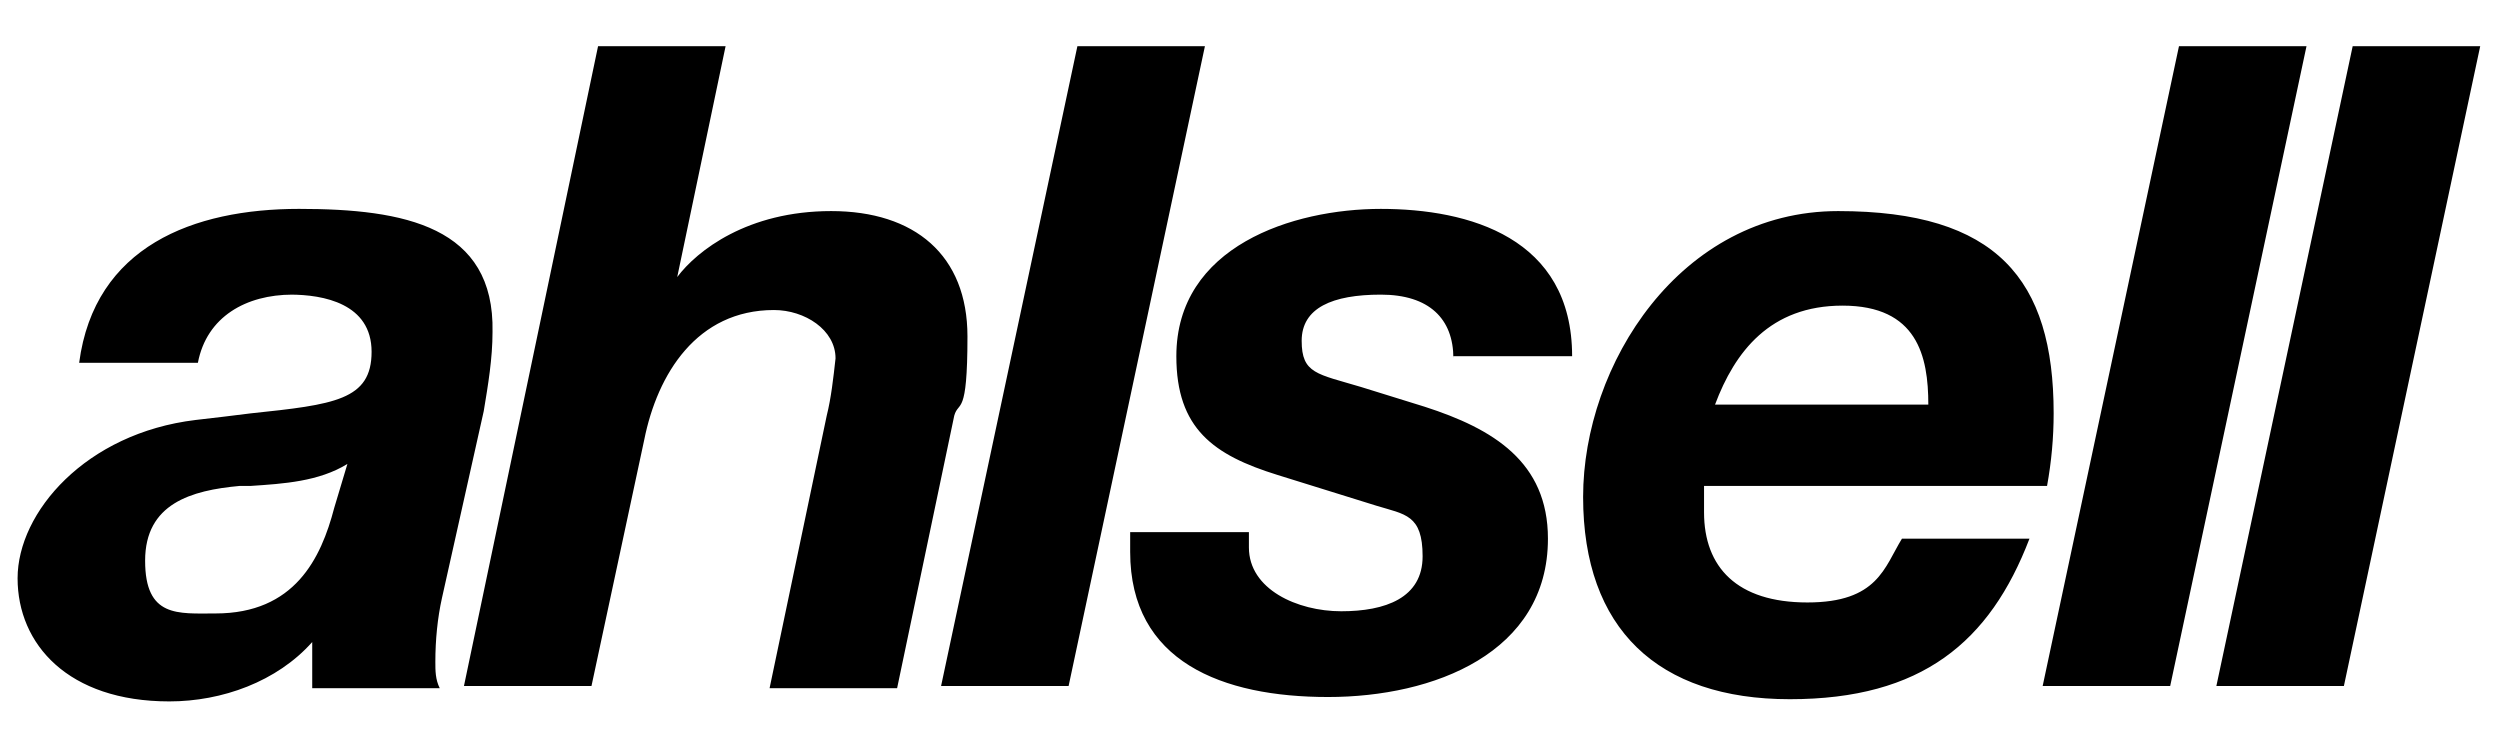
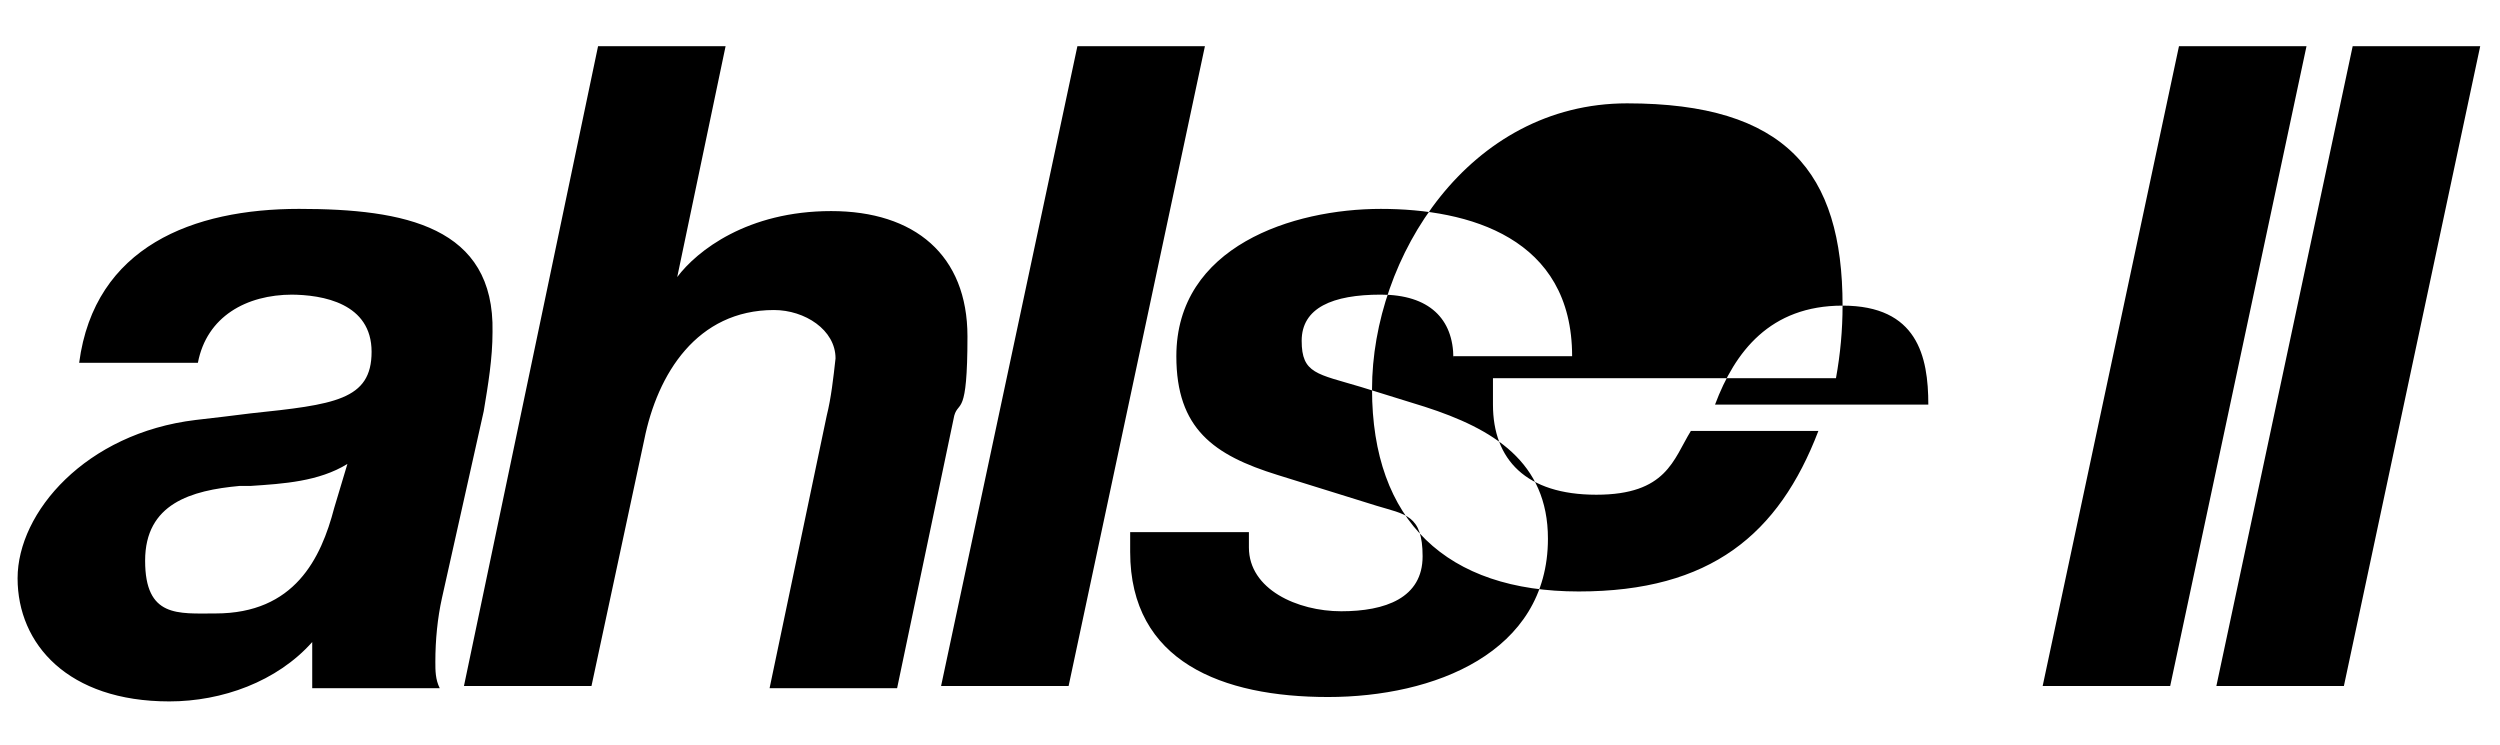
<svg xmlns="http://www.w3.org/2000/svg" id="Layer_1" viewBox="0 0 113.7 33.9">
  <defs>
    <style>      .st0 {        fill-rule: evenodd;      }    </style>
  </defs>
-   <path class="st0" d="M27.2,2.1h5.8l-2.2,10.5h0c.9-1.2,3.2-3,7-3s6.2,2,6.2,5.7-.4,2.9-.6,3.6l-2.6,12.4h-5.8l2.6-12.4c.2-.8.3-1.7.4-2.6,0-1.3-1.4-2.2-2.8-2.2-3.5,0-5.3,2.9-5.9,5.9l-2.4,11.2h-5.8L27.2,2.1ZM54.8,2.1h-5.8l-6.2,29.1h5.8l6.2-29.1ZM99.1,2.1h5.8l-6.2,29.1h-5.8l6.2-29.1ZM107,2.1h5.8l-6.2,29.1h-5.8l6.2-29.1ZM83.8,13.9c-3.3,0-4.9,2.1-5.8,4.5h9.7c0-2.2-.5-4.5-3.9-4.5ZM93.4,18.8c0,1.1-.1,2.2-.3,3.3h-15.6c0,.5,0,.9,0,1.2,0,2.5,1.5,4.1,4.7,4.1s3.5-1.6,4.3-2.9h5.8c-1.8,4.7-4.9,7.3-10.9,7.3s-9.4-3.2-9.4-9.2,4.4-13,11.6-13,9.8,3.1,9.8,9.2ZM66.1,16.3c0-1.8-1.1-2.9-3.3-2.9s-3.6.6-3.6,2.1.7,1.5,2.7,2.1l2.9.9c3.1,1,5.6,2.5,5.6,6,0,5.2-5.2,7.2-10,7.2s-9-1.6-9-6.6v-.9h5.4v.7c0,1.9,2.2,2.9,4.2,2.9s3.7-.6,3.7-2.5-.8-1.9-2.1-2.3l-4.5-1.4c-2.9-.9-4.6-2.1-4.6-5.4,0-5,5.3-6.7,9.3-6.7s8.7,1.3,8.7,6.7h-5.4ZM9.8,27.9c3.6,0,4.8-2.5,5.4-4.8l.6-2c-1.3.8-2.9.9-4.4,1-.2,0-.3,0-.5,0-2.2.2-4.3.8-4.3,3.4s1.5,2.4,3.2,2.4ZM13.3,13.4c-2.1,0-3.9,1-4.3,3.1H3.6c.7-5.3,5.2-7,10-7s8.9.8,8.8,5.6c0,1.2-.2,2.4-.4,3.6l-1.9,8.5c-.2.9-.3,1.9-.3,2.9,0,.4,0,.8.2,1.2h-5.8v-2.1c-1.6,1.8-4.1,2.7-6.5,2.7-4.6,0-6.9-2.6-6.9-5.6s3.1-6.6,8.1-7.2c.9-.1,1.7-.2,2.5-.3,3.8-.4,5.5-.6,5.5-2.8s-2.2-2.6-3.7-2.6Z" />
+   <path class="st0" d="M27.2,2.1h5.8l-2.2,10.5h0c.9-1.2,3.2-3,7-3s6.2,2,6.2,5.7-.4,2.9-.6,3.6l-2.6,12.4h-5.8l2.6-12.4c.2-.8.3-1.7.4-2.6,0-1.3-1.4-2.2-2.8-2.2-3.5,0-5.3,2.9-5.9,5.9l-2.4,11.2h-5.8L27.2,2.1ZM54.8,2.1h-5.8l-6.2,29.1h5.8l6.2-29.1ZM99.1,2.1h5.8l-6.2,29.1h-5.8l6.2-29.1ZM107,2.1h5.8l-6.2,29.1h-5.8l6.2-29.1ZM83.8,13.9c-3.3,0-4.9,2.1-5.8,4.5h9.7c0-2.2-.5-4.5-3.9-4.5Zc0,1.1-.1,2.2-.3,3.3h-15.6c0,.5,0,.9,0,1.2,0,2.5,1.5,4.1,4.7,4.1s3.5-1.6,4.3-2.9h5.8c-1.8,4.7-4.9,7.3-10.9,7.3s-9.4-3.2-9.4-9.2,4.4-13,11.6-13,9.8,3.1,9.8,9.2ZM66.1,16.3c0-1.8-1.1-2.9-3.3-2.9s-3.6.6-3.6,2.1.7,1.5,2.7,2.1l2.9.9c3.1,1,5.6,2.5,5.6,6,0,5.2-5.2,7.2-10,7.2s-9-1.6-9-6.6v-.9h5.4v.7c0,1.9,2.2,2.9,4.2,2.9s3.7-.6,3.7-2.5-.8-1.9-2.1-2.3l-4.5-1.4c-2.9-.9-4.6-2.1-4.6-5.4,0-5,5.3-6.7,9.3-6.7s8.7,1.3,8.7,6.7h-5.4ZM9.8,27.9c3.6,0,4.8-2.5,5.4-4.8l.6-2c-1.3.8-2.9.9-4.4,1-.2,0-.3,0-.5,0-2.2.2-4.3.8-4.3,3.4s1.5,2.4,3.2,2.4ZM13.3,13.4c-2.1,0-3.9,1-4.3,3.1H3.6c.7-5.3,5.2-7,10-7s8.9.8,8.8,5.6c0,1.2-.2,2.4-.4,3.6l-1.9,8.5c-.2.9-.3,1.9-.3,2.9,0,.4,0,.8.2,1.2h-5.8v-2.1c-1.6,1.8-4.1,2.7-6.5,2.7-4.6,0-6.9-2.6-6.9-5.6s3.1-6.6,8.1-7.2c.9-.1,1.7-.2,2.5-.3,3.8-.4,5.5-.6,5.5-2.8s-2.2-2.6-3.7-2.6Z" />
</svg>